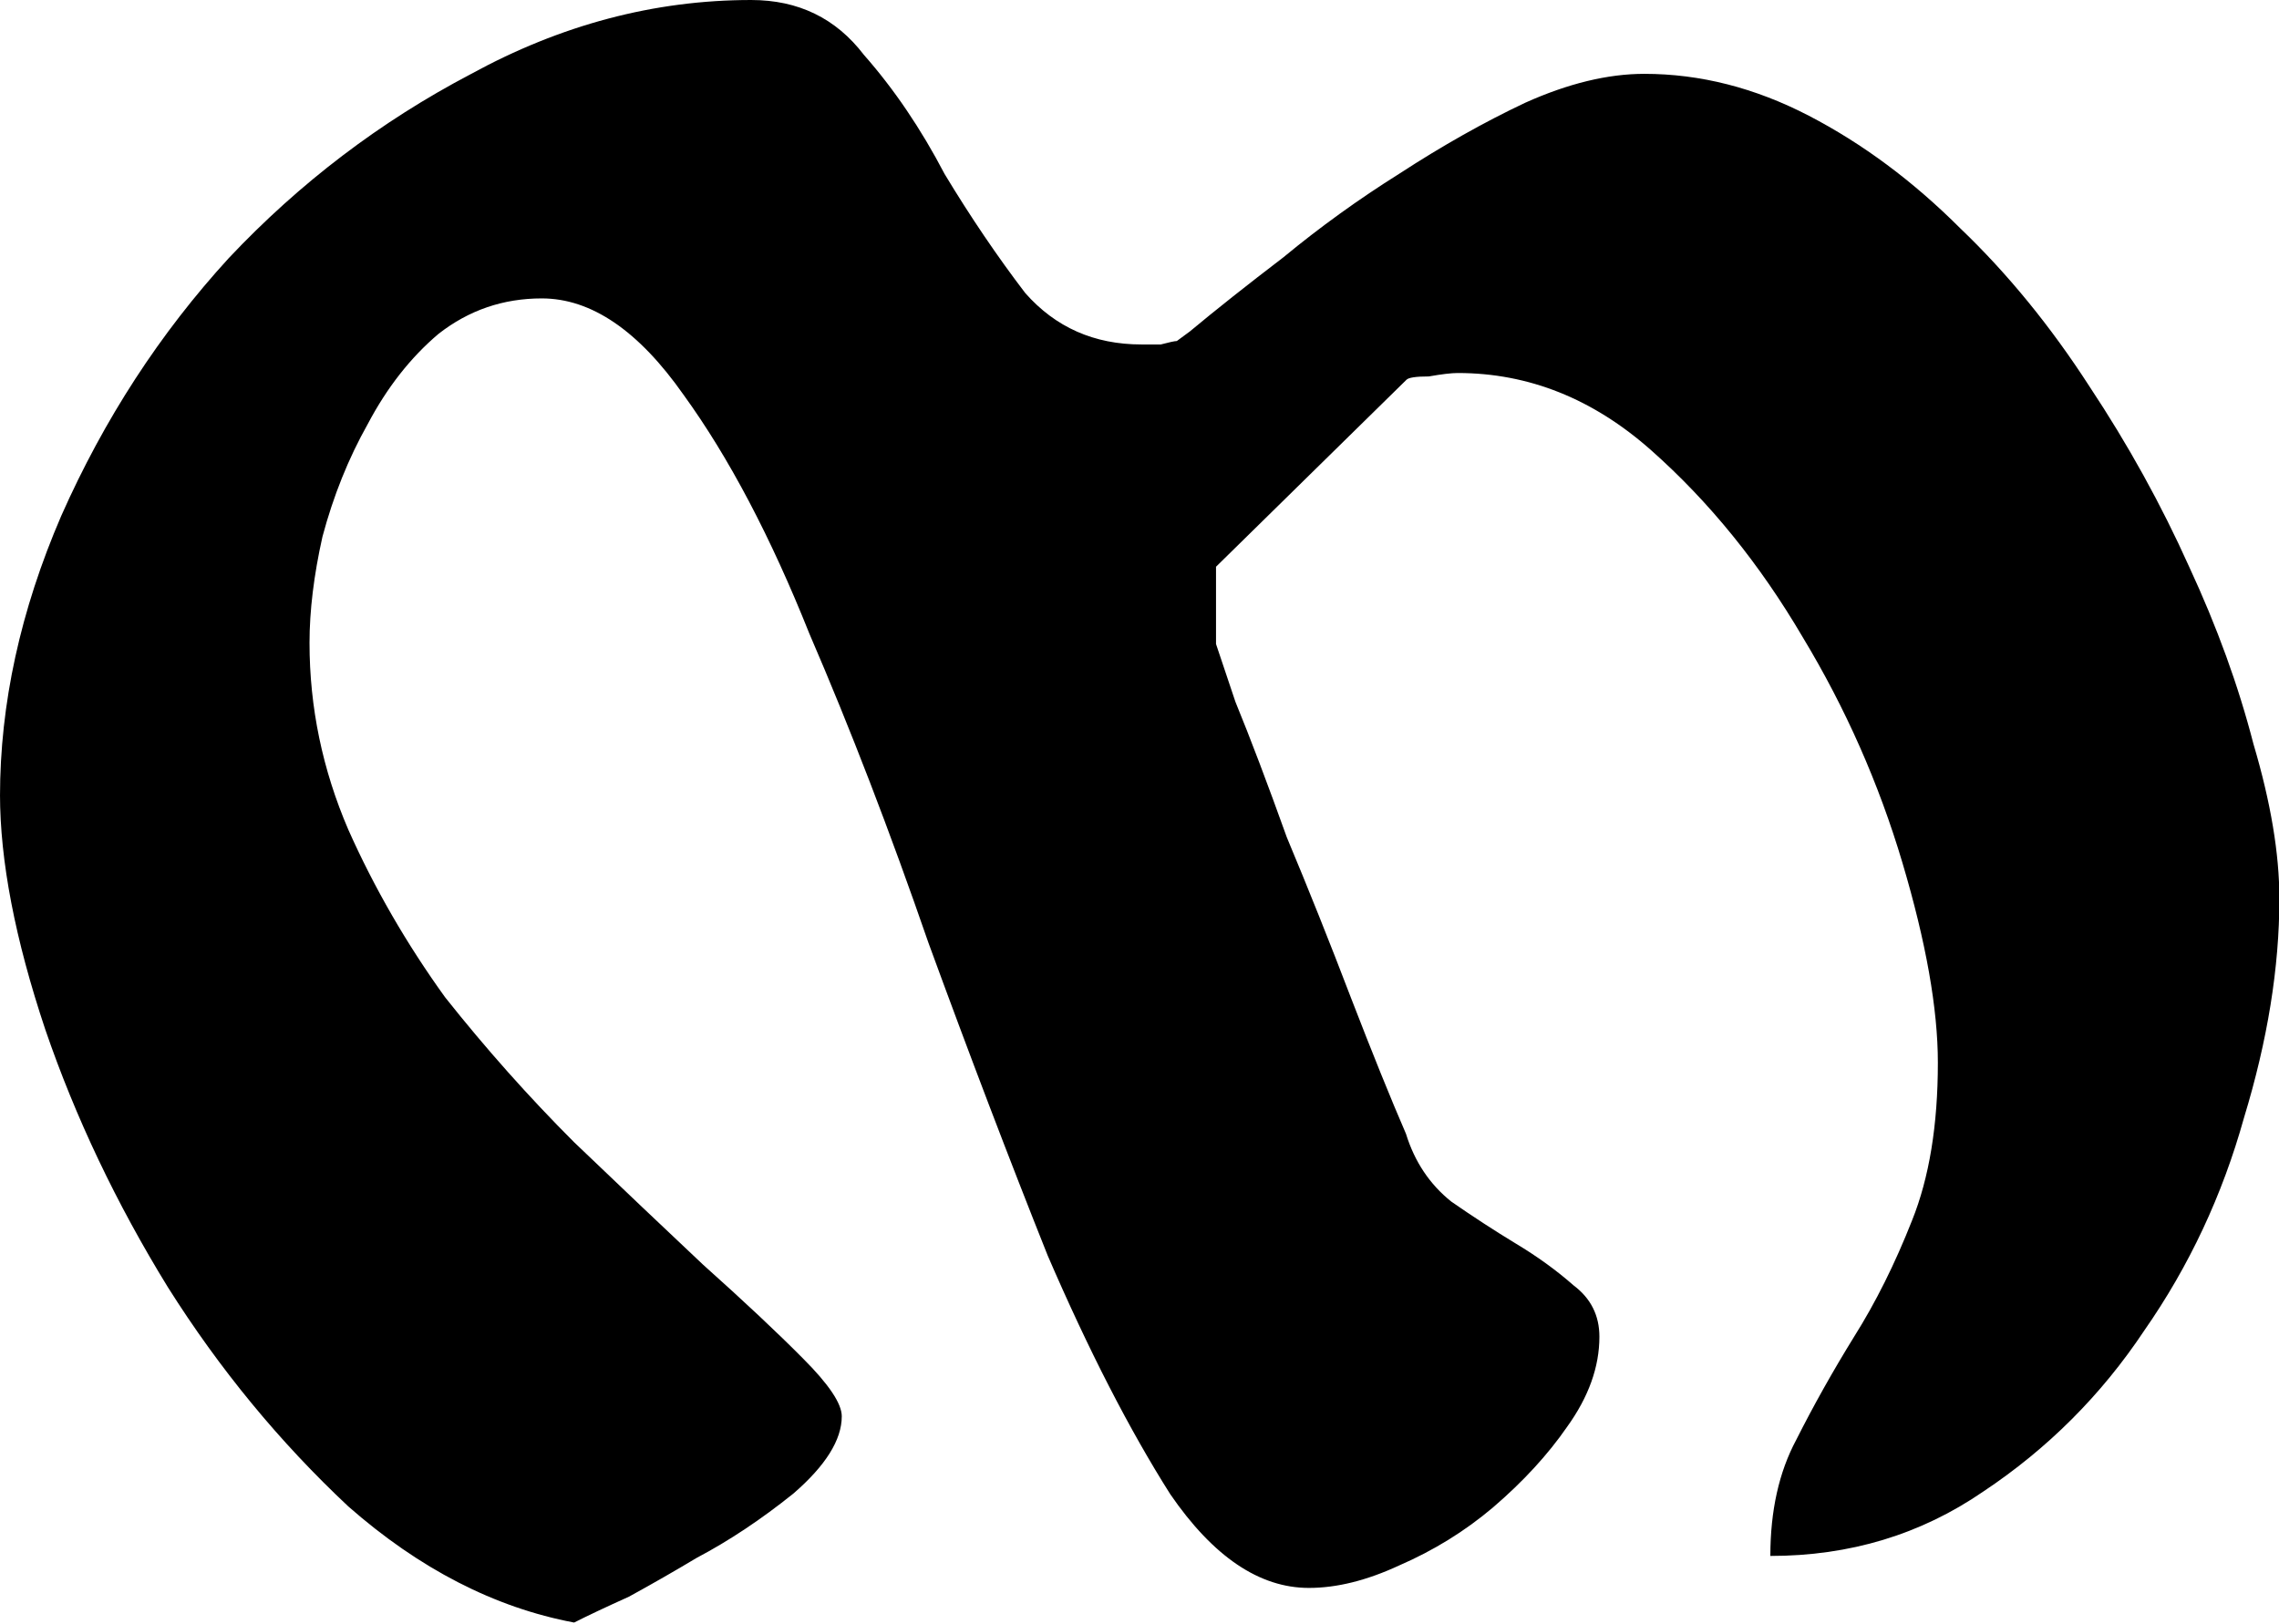
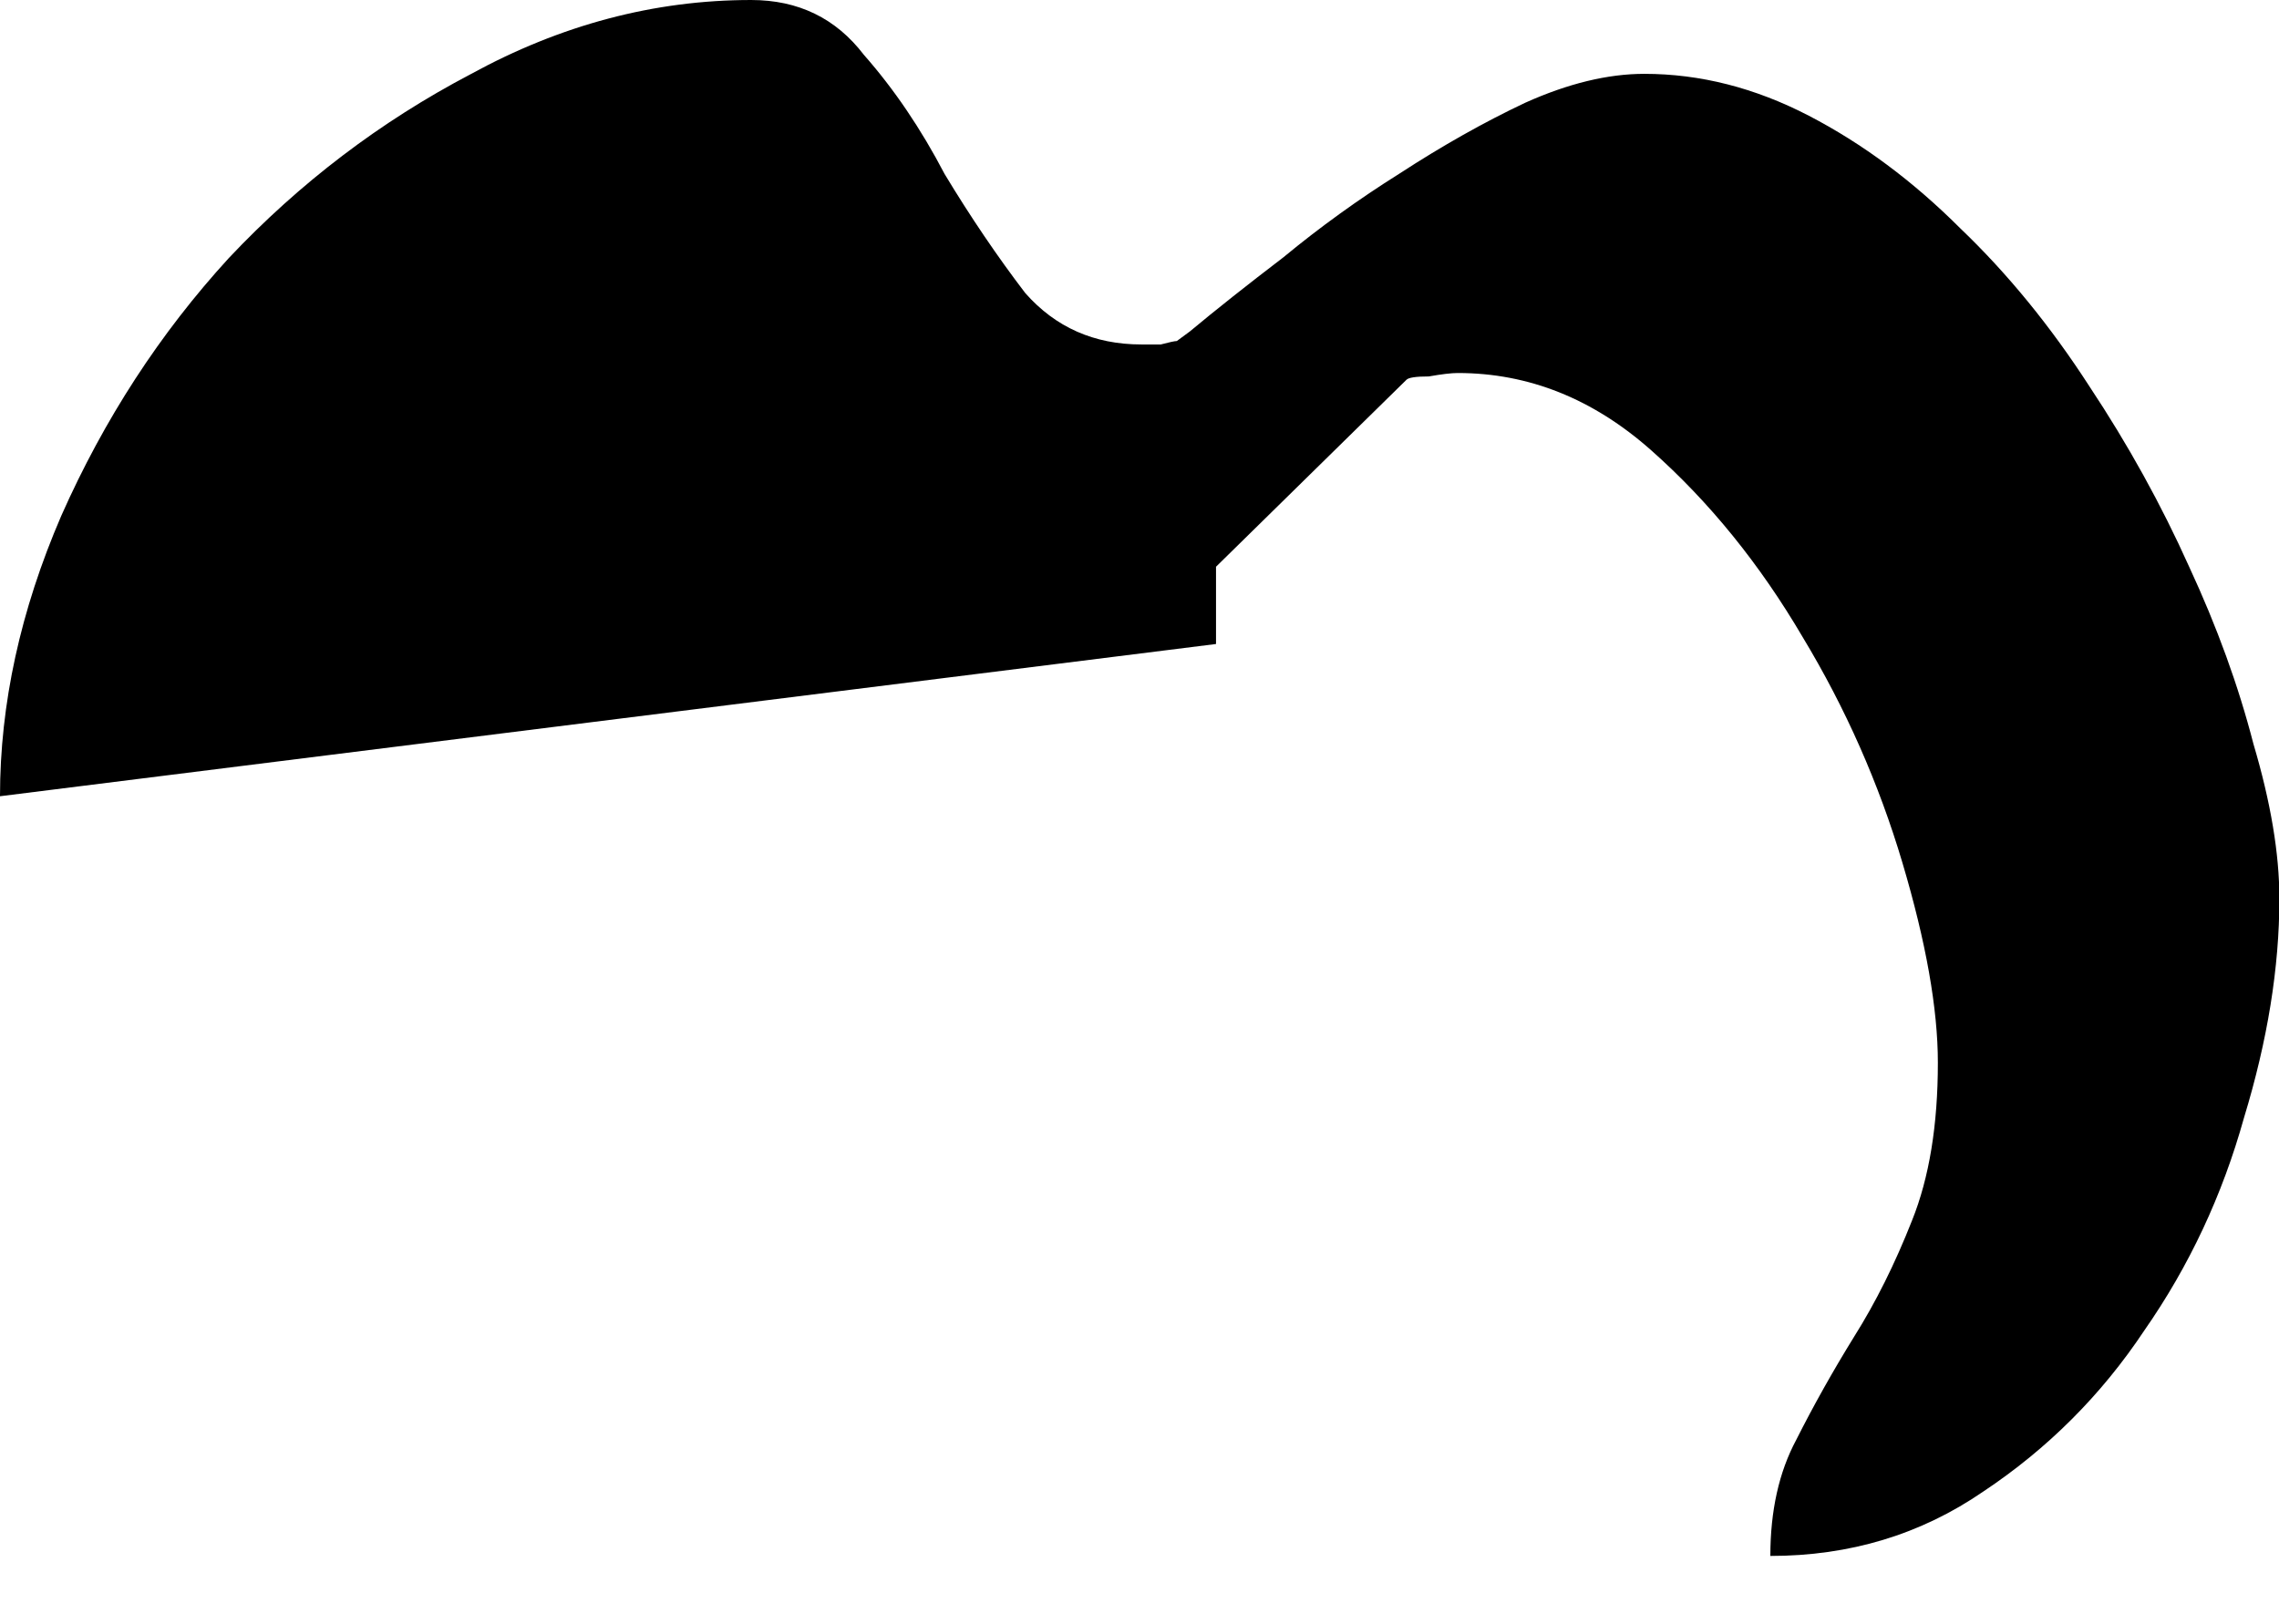
<svg xmlns="http://www.w3.org/2000/svg" xmlns:ns1="http://www.inkscape.org/namespaces/inkscape" xmlns:ns2="http://sodipodi.sourceforge.net/DTD/sodipodi-0.dtd" width="5.986mm" height="4.267mm" viewBox="0 0 5.986 4.267" version="1.1" id="svg33494" ns1:version="1.1.2 (b8e25be833, 2022-02-05)" ns2:docname="favicon.svg">
  <ns2:namedview id="namedview33496" pagecolor="#ffffff" bordercolor="#666666" borderopacity="1.0" ns1:pageshadow="2" ns1:pageopacity="0.0" ns1:pagecheckerboard="0" ns1:document-units="mm" showgrid="false" ns1:zoom="68.069152" ns1:cx="11.312026" ns1:cy="8.057982" ns1:window-width="2400" ns1:window-height="1494" ns1:window-x="-11" ns1:window-y="-11" ns1:window-maximized="1" ns1:current-layer="layer1" fit-margin-top="0" fit-margin-left="0" fit-margin-right="0" fit-margin-bottom="0" />
  <defs id="defs33491" />
  <g ns1:label="Layer 1" ns1:groupmode="layer" id="layer1" transform="translate(-53.098,-93.005)">
    <g aria-label="M" id="text34111" style="font-size:8.467px;line-height:1.25;font-family:'First Order';-inkscape-font-specification:'First Order';stroke-width:0.265">
-       <path d="m 53.098,95.097 q 0,-0.364 0.161,-0.737 0.169,-0.381 0.44,-0.677 0.279,-0.296 0.635,-0.483 0.356,-0.195 0.737,-0.195 0.186,0 0.296,0.144 0.119,0.135 0.212,0.313 0.102,0.169 0.212,0.313 0.119,0.135 0.305,0.135 0.017,0 0.051,0 0.034,-0.009 0.042,-0.009 l 0.034,-0.025 q 0.102,-0.085 0.246,-0.195 0.144,-0.119 0.305,-0.22 0.169,-0.11 0.33,-0.186 0.169,-0.076 0.313,-0.076 0.22,0 0.432,0.11 0.212,0.11 0.398,0.296 0.186,0.178 0.339,0.415 0.152,0.229 0.262,0.474 0.11,0.237 0.169,0.466 0.068,0.229 0.068,0.406 0,0.271 -0.093,0.576 -0.085,0.305 -0.262,0.559 -0.169,0.254 -0.423,0.423 -0.246,0.169 -0.559,0.169 0,-0.178 0.068,-0.305 0.068,-0.135 0.152,-0.271 0.085,-0.135 0.152,-0.305 0.068,-0.169 0.068,-0.415 0,-0.212 -0.093,-0.525 -0.093,-0.313 -0.262,-0.593 -0.169,-0.288 -0.398,-0.491 -0.229,-0.203 -0.508,-0.203 -0.025,0 -0.076,0.009 -0.051,0 -0.059,0.009 l -0.5,0.491 v 0.203 q 0,0 0.051,0.152 0.059,0.144 0.135,0.356 0.085,0.203 0.169,0.423 0.085,0.22 0.144,0.356 0.034,0.11 0.119,0.178 0.085,0.059 0.169,0.11 0.085,0.051 0.152,0.11 0.068,0.051 0.068,0.135 0,0.119 -0.085,0.237 -0.076,0.11 -0.195,0.212 -0.11,0.093 -0.246,0.152 -0.127,0.059 -0.237,0.059 -0.195,0 -0.364,-0.246 -0.161,-0.254 -0.322,-0.627 -0.152,-0.381 -0.313,-0.821 -0.152,-0.44 -0.313,-0.813 -0.152,-0.381 -0.33,-0.627 -0.178,-0.254 -0.373,-0.254 -0.152,0 -0.271,0.093 -0.11,0.093 -0.186,0.237 -0.076,0.135 -0.119,0.296 -0.034,0.152 -0.034,0.279 0,0.254 0.102,0.491 0.102,0.229 0.254,0.44 0.161,0.203 0.339,0.381 0.186,0.178 0.339,0.322 0.161,0.144 0.262,0.246 0.102,0.102 0.102,0.152 0,0.093 -0.127,0.203 -0.127,0.102 -0.254,0.169 -0.085,0.051 -0.178,0.102 -0.093,0.042 -0.144,0.068 -0.313,-0.059 -0.593,-0.305 -0.271,-0.254 -0.474,-0.576 -0.203,-0.33 -0.322,-0.677 -0.119,-0.356 -0.119,-0.618 z" id="path34919" />
+       <path d="m 53.098,95.097 q 0,-0.364 0.161,-0.737 0.169,-0.381 0.44,-0.677 0.279,-0.296 0.635,-0.483 0.356,-0.195 0.737,-0.195 0.186,0 0.296,0.144 0.119,0.135 0.212,0.313 0.102,0.169 0.212,0.313 0.119,0.135 0.305,0.135 0.017,0 0.051,0 0.034,-0.009 0.042,-0.009 l 0.034,-0.025 q 0.102,-0.085 0.246,-0.195 0.144,-0.119 0.305,-0.22 0.169,-0.11 0.33,-0.186 0.169,-0.076 0.313,-0.076 0.22,0 0.432,0.11 0.212,0.11 0.398,0.296 0.186,0.178 0.339,0.415 0.152,0.229 0.262,0.474 0.11,0.237 0.169,0.466 0.068,0.229 0.068,0.406 0,0.271 -0.093,0.576 -0.085,0.305 -0.262,0.559 -0.169,0.254 -0.423,0.423 -0.246,0.169 -0.559,0.169 0,-0.178 0.068,-0.305 0.068,-0.135 0.152,-0.271 0.085,-0.135 0.152,-0.305 0.068,-0.169 0.068,-0.415 0,-0.212 -0.093,-0.525 -0.093,-0.313 -0.262,-0.593 -0.169,-0.288 -0.398,-0.491 -0.229,-0.203 -0.508,-0.203 -0.025,0 -0.076,0.009 -0.051,0 -0.059,0.009 l -0.5,0.491 v 0.203 z" id="path34919" />
    </g>
  </g>
</svg>